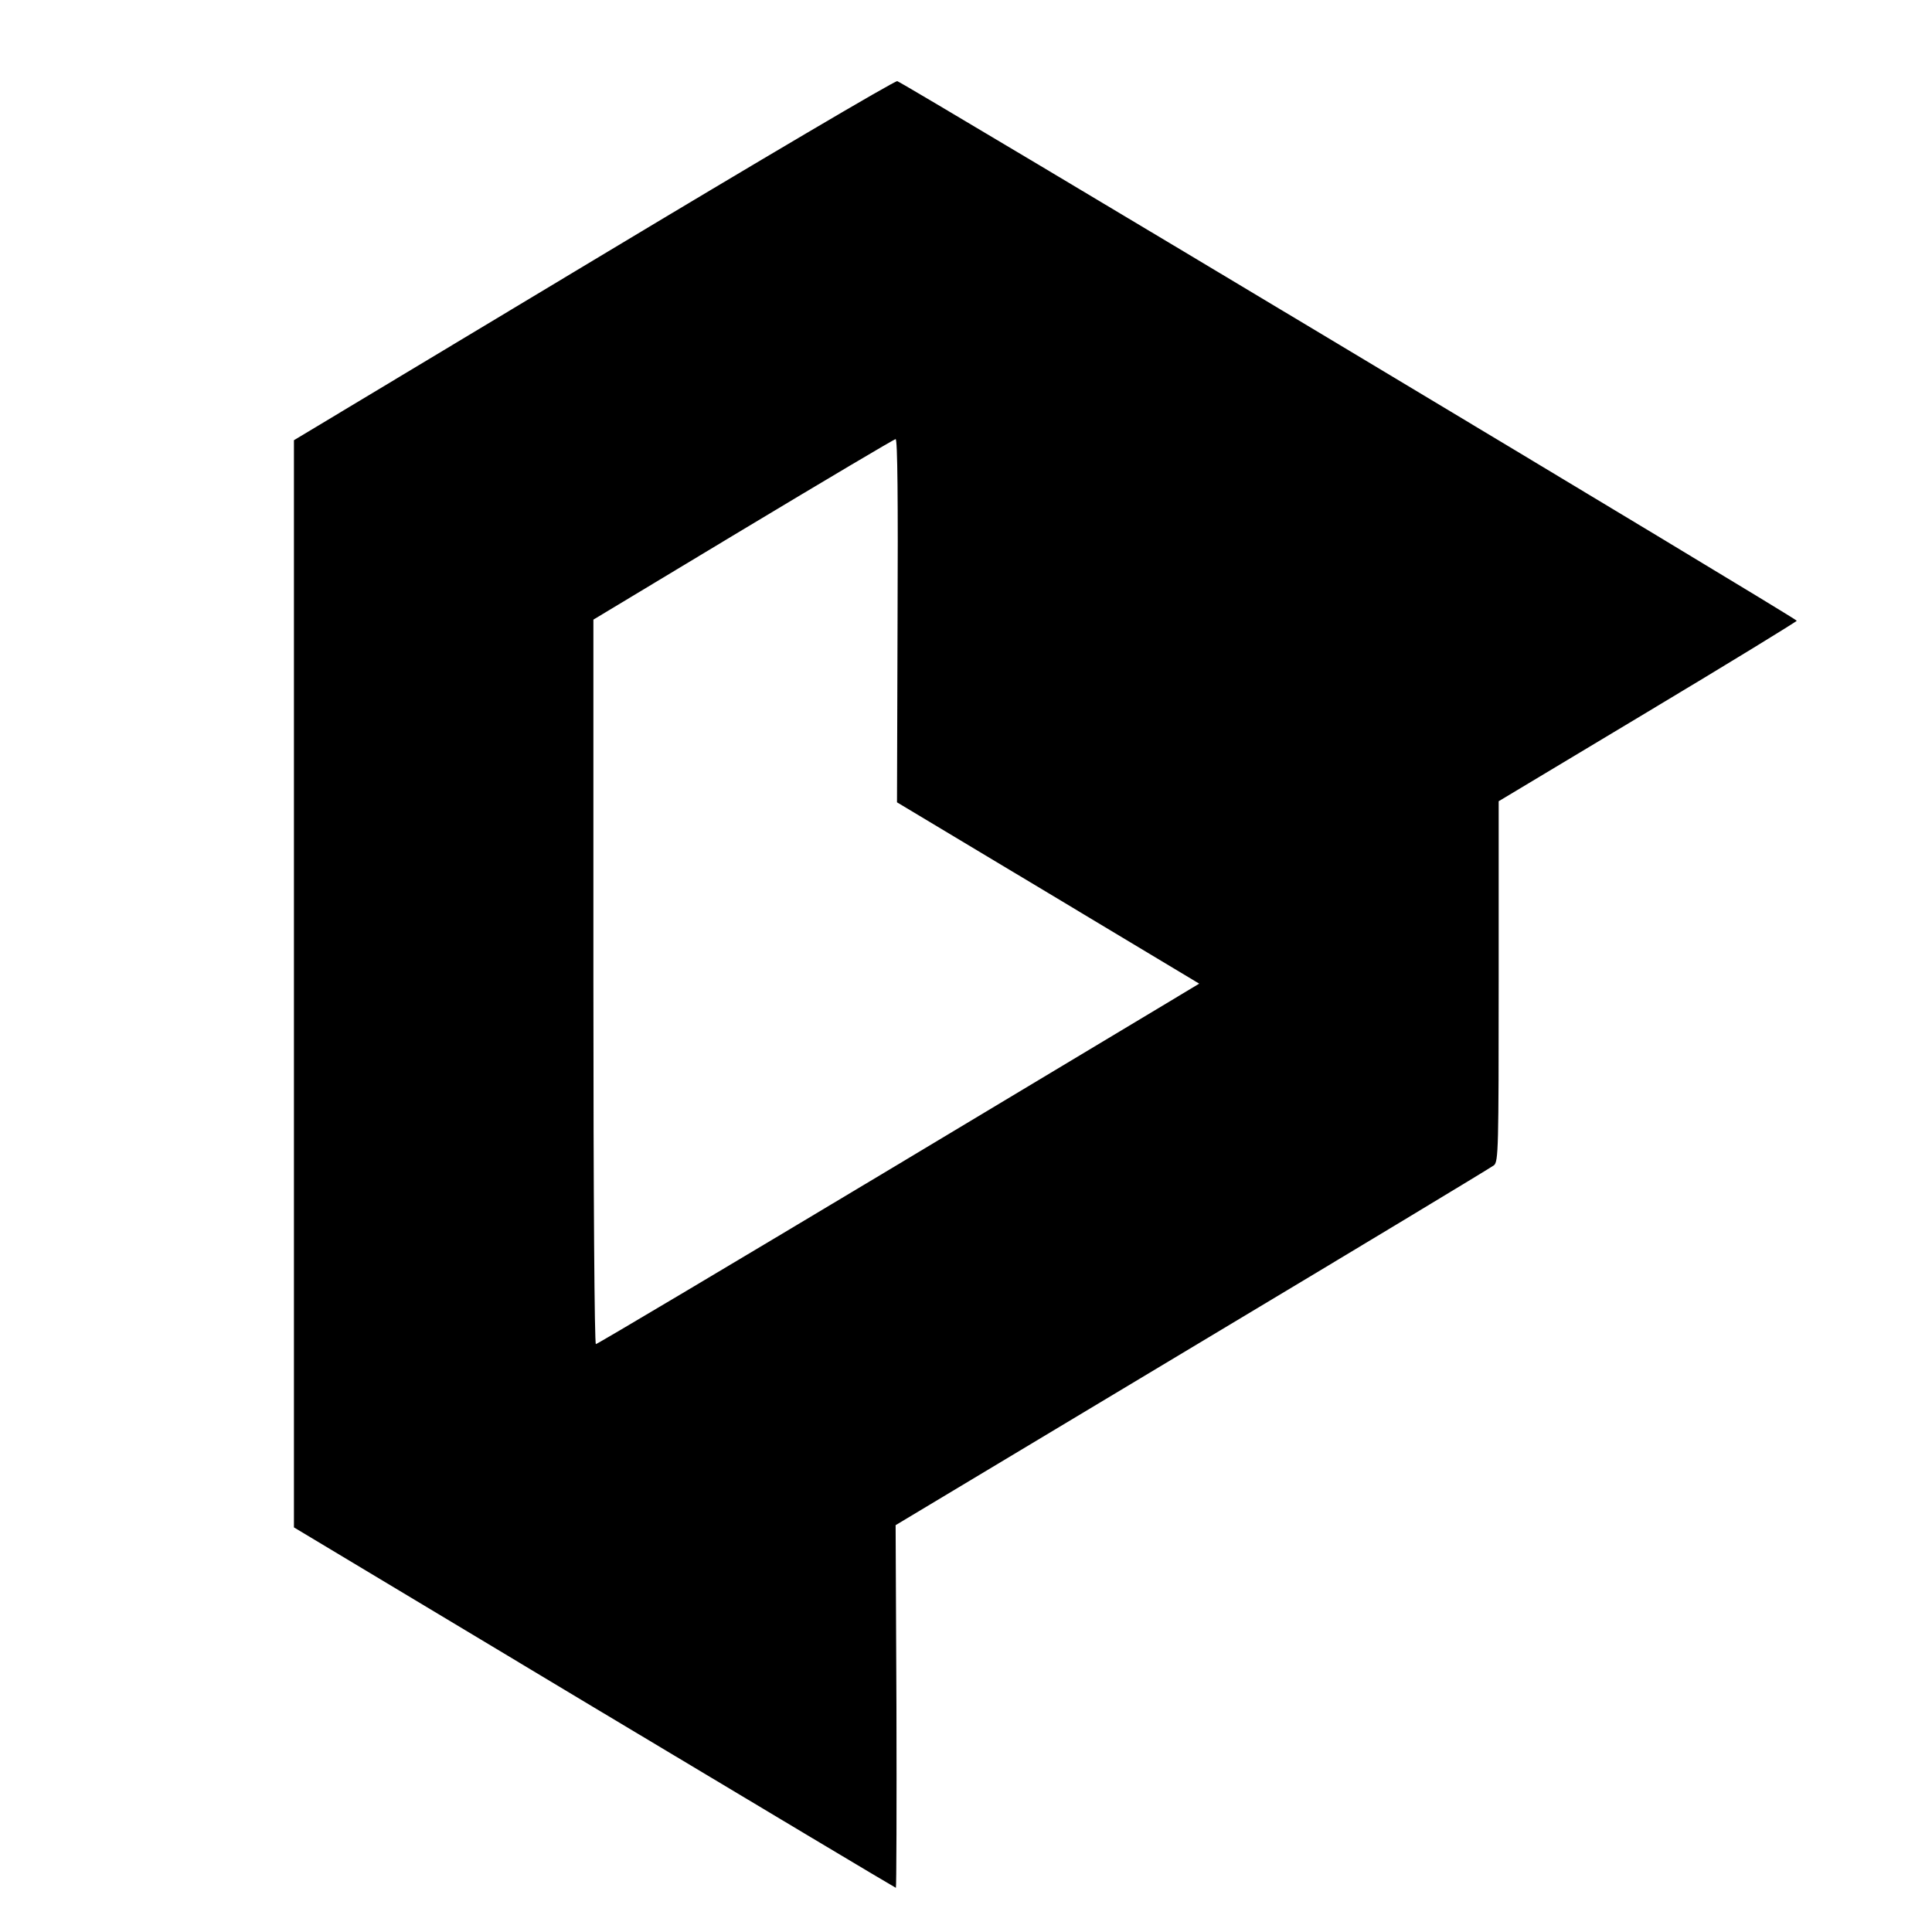
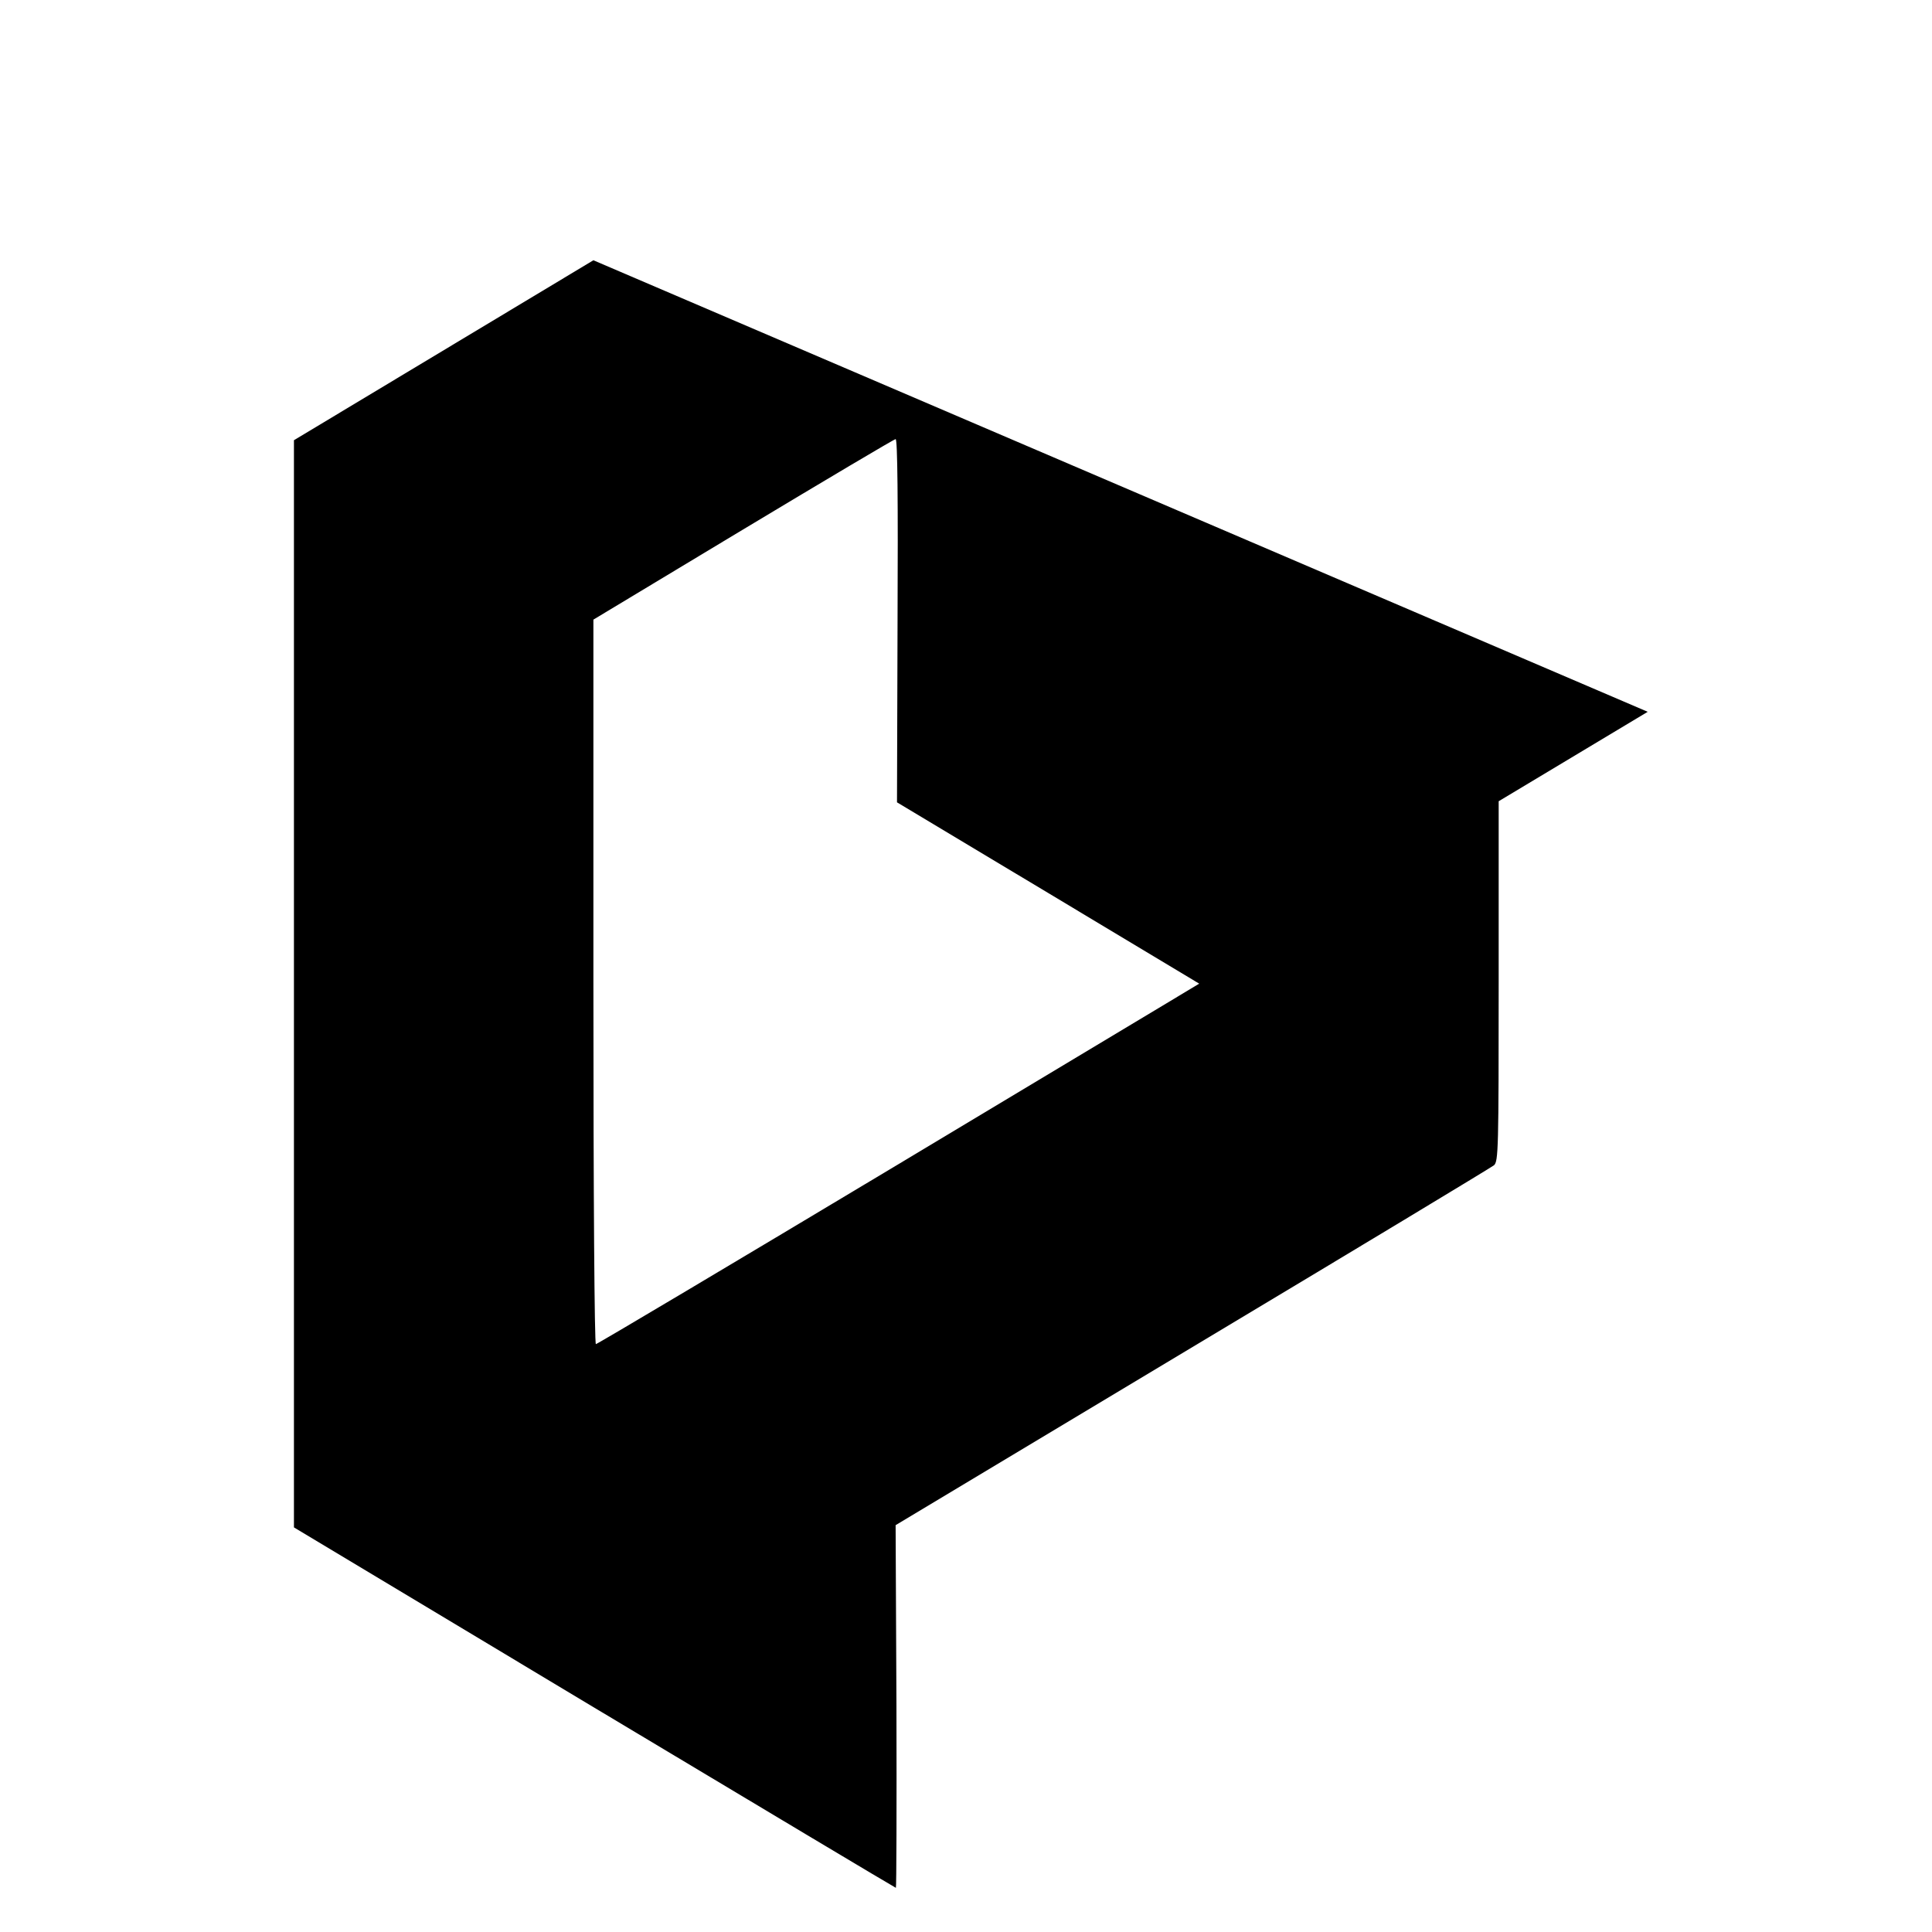
<svg xmlns="http://www.w3.org/2000/svg" version="1.0" width="700pt" height="700pt" viewBox="0 0 700 700" preserveAspectRatio="xMidYMid meet">
  <g transform="translate(0,700) scale(0.1,-0.1)" fill="#000000" stroke="none">
-     <path d="M2150 6057 l-1085 -652 0 -1969 0 -1970 1088 -653 c599 -359 1091 -653 1093 -653 2 0 3 296 2 657 l-3 657 1075 645 c591 354 1083 651 1093 659 16 14 17 59 17 667 l0 652 540 324 c297 178 540 327 540 330 0 8 -3238 1950 -3259 1955 -9 2 -504 -290 -1101 -649z m1102 -1306 l-2 -658 547 -328 548 -329 -1088 -653 c-599 -359 -1093 -653 -1098 -653 -5 0 -9 527 -9 1313 l0 1312 543 327 c298 179 547 327 552 327 7 1 9 -223 7 -658z" />
+     <path d="M2150 6057 l-1085 -652 0 -1969 0 -1970 1088 -653 c599 -359 1091 -653 1093 -653 2 0 3 296 2 657 l-3 657 1075 645 c591 354 1083 651 1093 659 16 14 17 59 17 667 l0 652 540 324 z m1102 -1306 l-2 -658 547 -328 548 -329 -1088 -653 c-599 -359 -1093 -653 -1098 -653 -5 0 -9 527 -9 1313 l0 1312 543 327 c298 179 547 327 552 327 7 1 9 -223 7 -658z" />
  </g>
</svg>